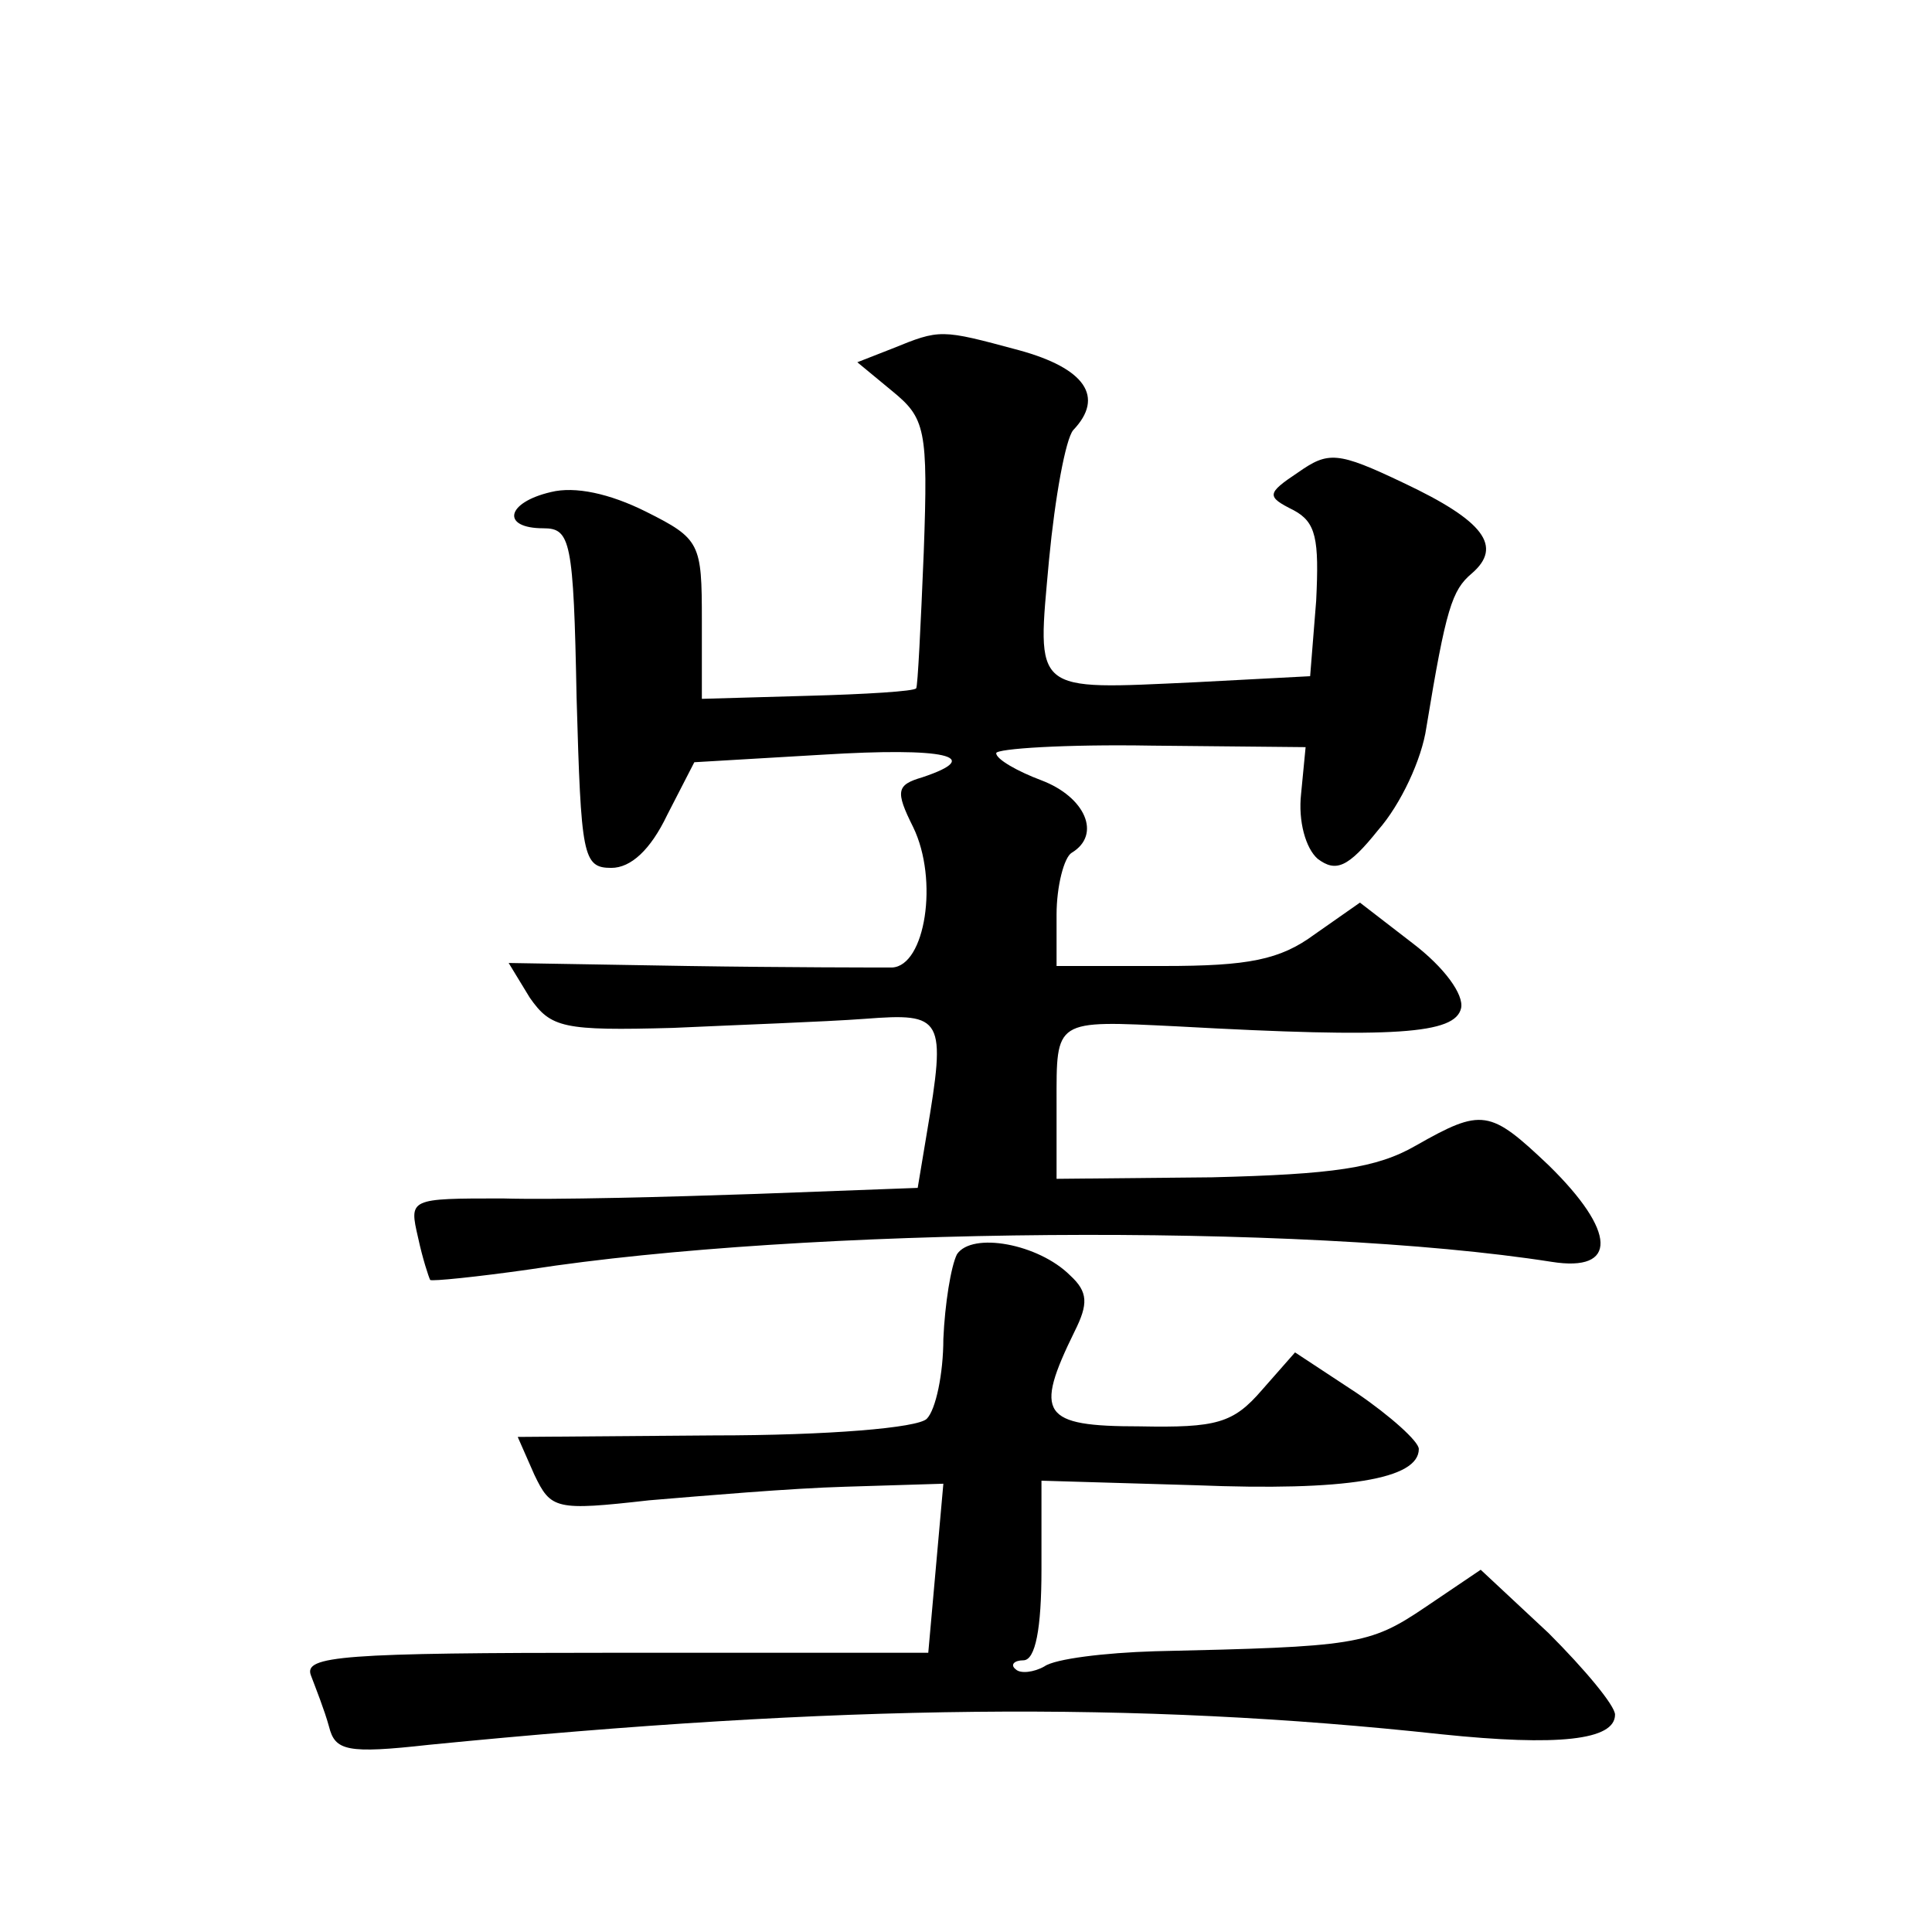
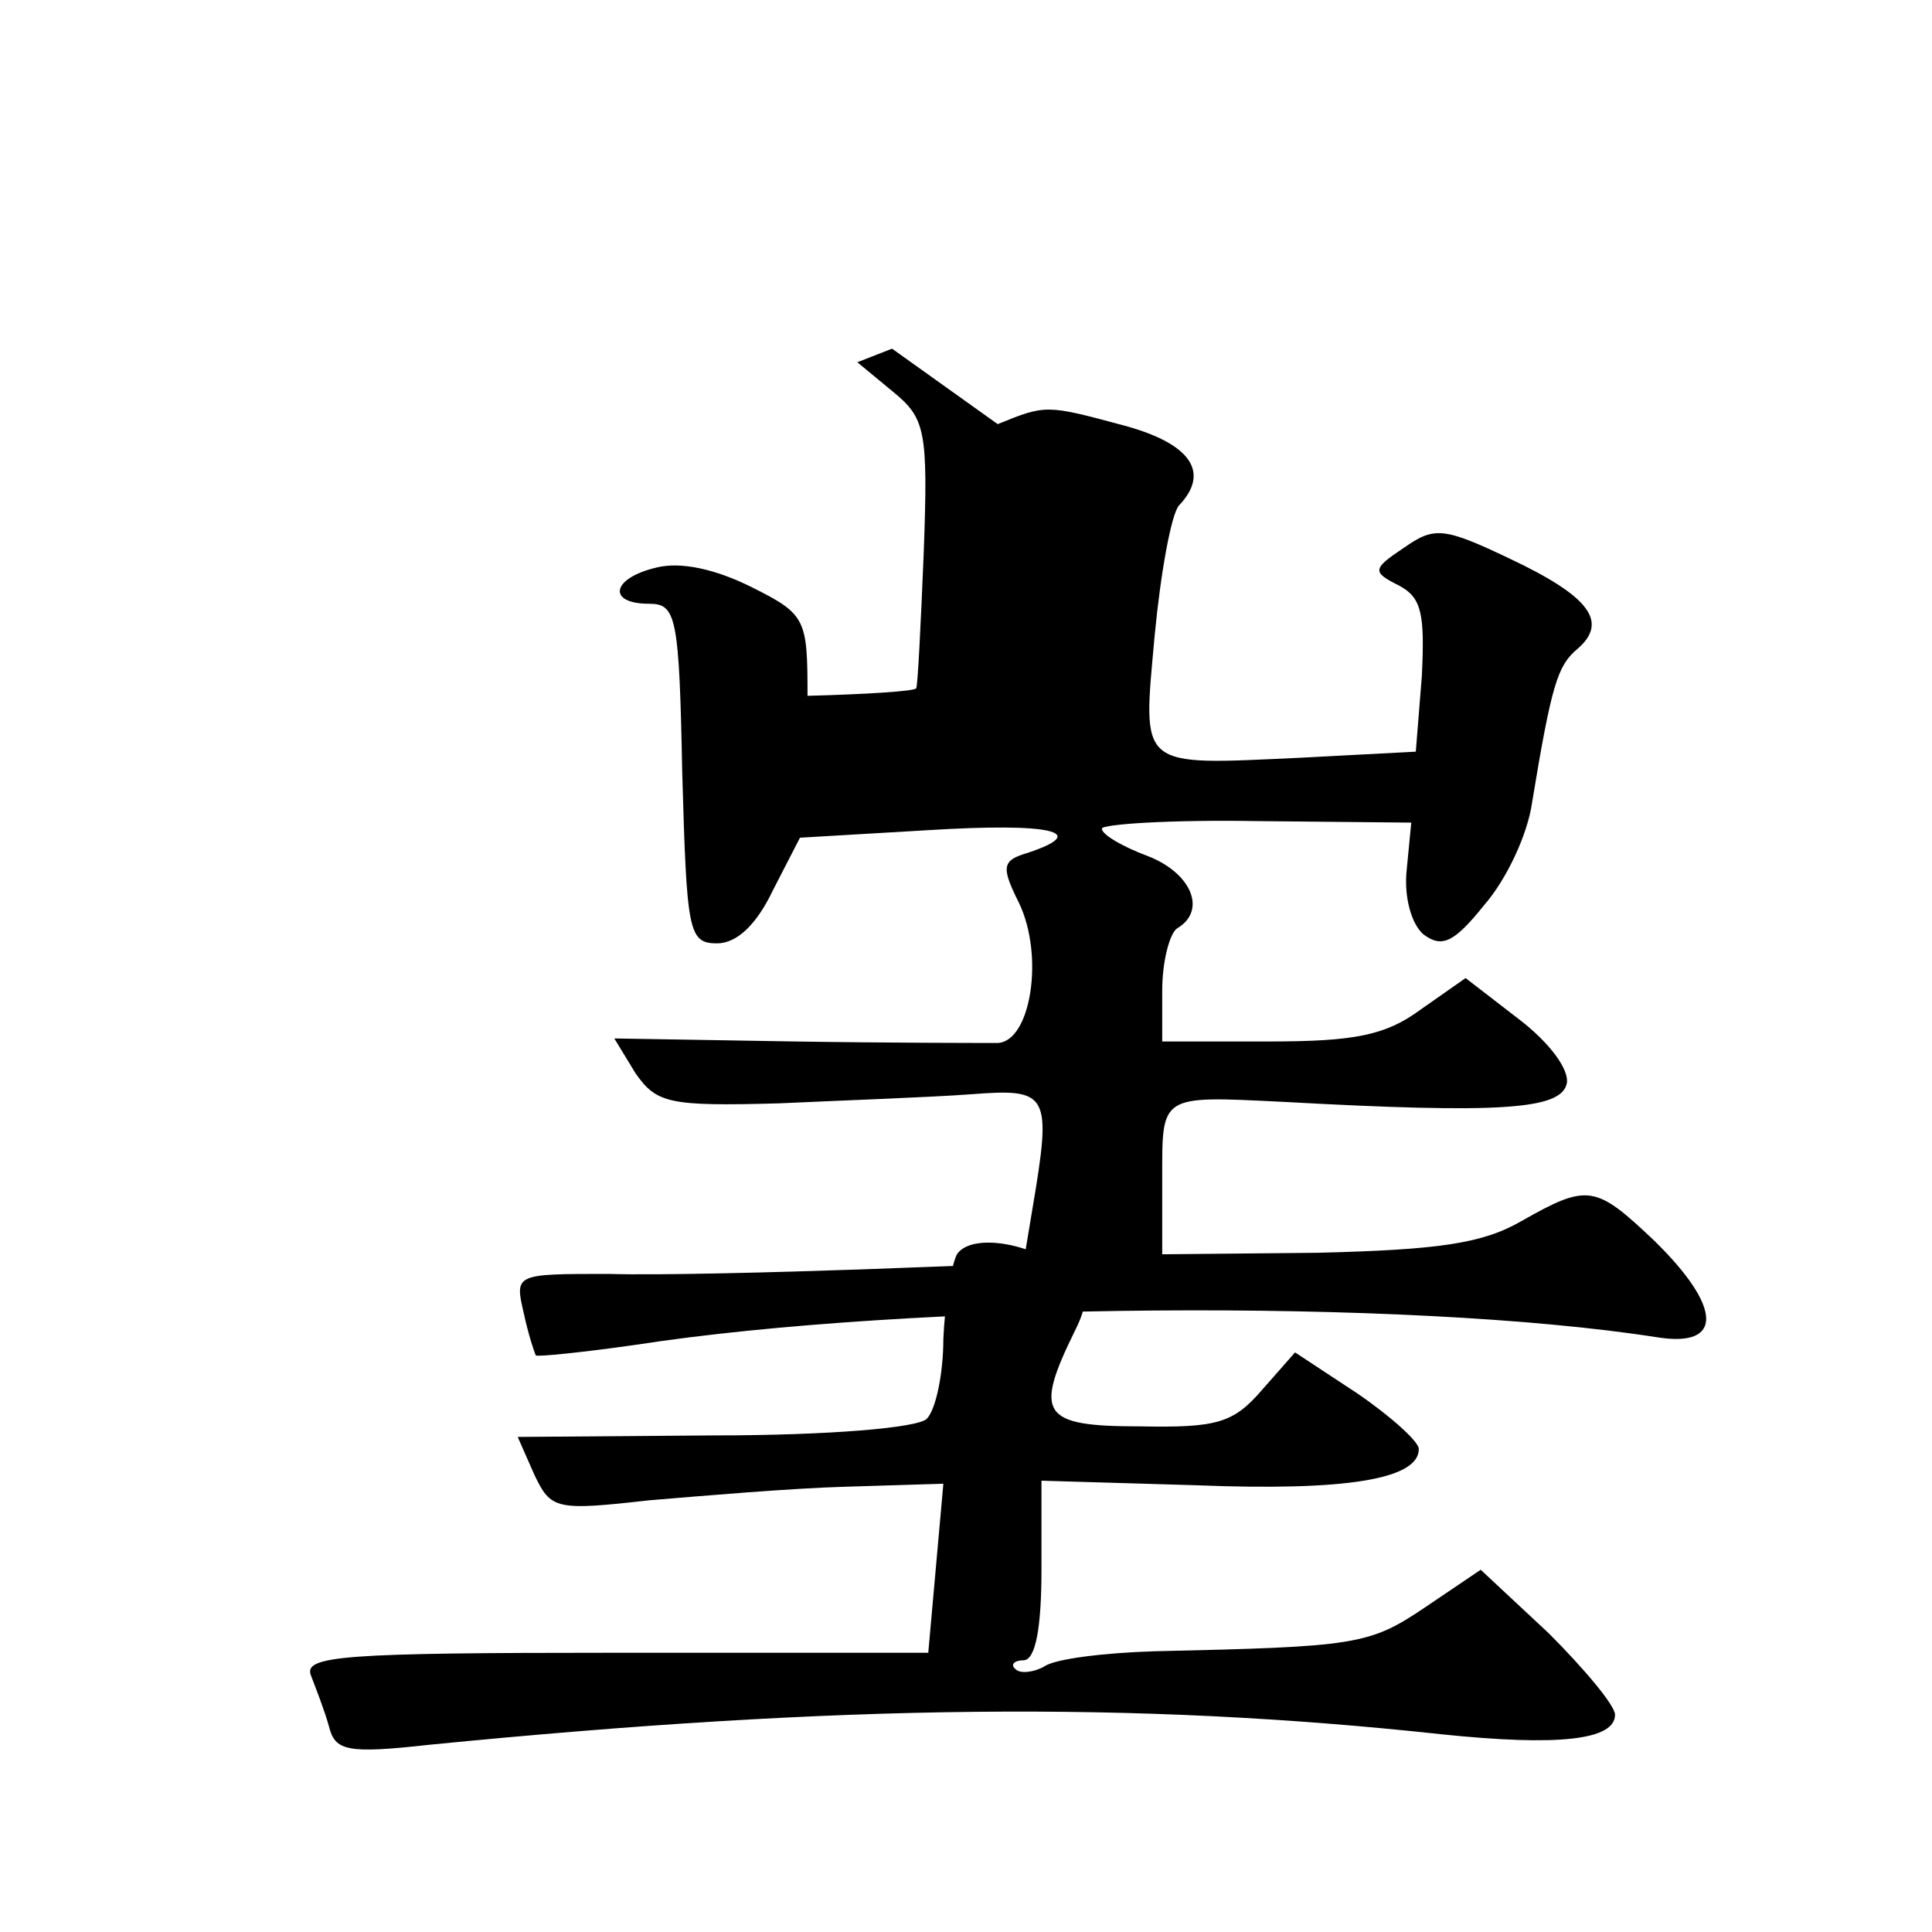
<svg xmlns="http://www.w3.org/2000/svg" version="1.0" width="128pt" height="128pt" viewBox="0 0 128 128" preserveAspectRatio="xMidYMid meet">
  <g transform="translate(0,128) scale(0.1,-0.1)" fill="#0" stroke="none">
-     <path d="M591 1049 l-23 -9 23 -19 c22 -18 24 -25 21 -107 -2 -49 -4 -89 -5 -90 -1 -2 -34 -4 -72 -5 l-70 -2 0 52 c0 51 -1 54 -37 72 -24 12 -47 17 -63 13 -30 -7 -33 -24 -5 -24 18 0 20 -8 22 -112 3 -105 4 -113 23 -113 13 0 26 12 37 35 l18 35 85 5 c81 5 108 -1 66 -15 -17 -5 -18 -9 -6 -33 17 -35 8 -92 -14 -93 -9 0 -70 0 -135 1 l-119 2 14 -23 c14 -20 22 -22 95 -20 43 2 100 4 127 6 52 4 54 1 41 -76 l-6 -36 -107 -4 c-58 -2 -134 -4 -168 -3 -62 0 -62 0 -56 -26 3 -14 7 -26 8 -28 1 -1 31 2 66 7 181 28 511 31 677 5 44 -7 43 20 -2 64 -39 37 -44 38 -88 13 -26 -15 -55 -19 -135 -21 l-103 -1 0 50 c0 56 -2 55 80 51 145 -8 184 -5 188 12 2 9 -11 27 -32 43 l-35 27 -30 -21 c-23 -17 -44 -21 -100 -21 l-71 0 0 34 c0 19 5 38 10 41 20 12 9 37 -20 48 -16 6 -30 14 -30 18 0 3 46 6 103 5 l102 -1 -3 -31 c-2 -18 3 -36 11 -43 12 -9 20 -6 40 19 15 17 29 47 32 68 13 79 17 91 30 102 21 18 8 35 -45 60 -44 21 -50 21 -70 7 -21 -14 -21 -16 -3 -25 15 -8 17 -19 15 -60 l-4 -50 -76 -4 c-109 -5 -105 -8 -97 81 4 42 11 80 16 86 21 22 8 41 -36 53 -52 14 -52 14 -84 1z M634 449 c-4 -8 -8 -33 -9 -56 0 -23 -5 -47 -11 -53 -6 -6 -65 -11 -141 -11 l-130 -1 11 -25 c11 -23 14 -24 76 -17 36 3 94 8 130 9 l65 2 -5 -56 -5 -56 -208 0 c-180 0 -206 -2 -201 -15 3 -8 9 -23 12 -34 4 -16 12 -18 66 -12 273 27 468 29 671 7 77 -8 115 -4 115 13 0 6 -20 30 -44 54 l-45 42 -37 -25 c-37 -25 -46 -26 -179 -29 -33 -1 -66 -5 -73 -10 -7 -4 -16 -5 -19 -2 -4 3 -1 6 5 6 8 0 12 21 12 60 l0 59 102 -3 c100 -4 148 4 148 24 0 5 -19 22 -41 37 l-41 27 -22 -25 c-19 -22 -30 -25 -81 -24 -65 0 -70 8 -43 63 9 18 9 26 -3 37 -21 21 -65 29 -75 14z" />
+     <path d="M591 1049 l-23 -9 23 -19 c22 -18 24 -25 21 -107 -2 -49 -4 -89 -5 -90 -1 -2 -34 -4 -72 -5 c0 51 -1 54 -37 72 -24 12 -47 17 -63 13 -30 -7 -33 -24 -5 -24 18 0 20 -8 22 -112 3 -105 4 -113 23 -113 13 0 26 12 37 35 l18 35 85 5 c81 5 108 -1 66 -15 -17 -5 -18 -9 -6 -33 17 -35 8 -92 -14 -93 -9 0 -70 0 -135 1 l-119 2 14 -23 c14 -20 22 -22 95 -20 43 2 100 4 127 6 52 4 54 1 41 -76 l-6 -36 -107 -4 c-58 -2 -134 -4 -168 -3 -62 0 -62 0 -56 -26 3 -14 7 -26 8 -28 1 -1 31 2 66 7 181 28 511 31 677 5 44 -7 43 20 -2 64 -39 37 -44 38 -88 13 -26 -15 -55 -19 -135 -21 l-103 -1 0 50 c0 56 -2 55 80 51 145 -8 184 -5 188 12 2 9 -11 27 -32 43 l-35 27 -30 -21 c-23 -17 -44 -21 -100 -21 l-71 0 0 34 c0 19 5 38 10 41 20 12 9 37 -20 48 -16 6 -30 14 -30 18 0 3 46 6 103 5 l102 -1 -3 -31 c-2 -18 3 -36 11 -43 12 -9 20 -6 40 19 15 17 29 47 32 68 13 79 17 91 30 102 21 18 8 35 -45 60 -44 21 -50 21 -70 7 -21 -14 -21 -16 -3 -25 15 -8 17 -19 15 -60 l-4 -50 -76 -4 c-109 -5 -105 -8 -97 81 4 42 11 80 16 86 21 22 8 41 -36 53 -52 14 -52 14 -84 1z M634 449 c-4 -8 -8 -33 -9 -56 0 -23 -5 -47 -11 -53 -6 -6 -65 -11 -141 -11 l-130 -1 11 -25 c11 -23 14 -24 76 -17 36 3 94 8 130 9 l65 2 -5 -56 -5 -56 -208 0 c-180 0 -206 -2 -201 -15 3 -8 9 -23 12 -34 4 -16 12 -18 66 -12 273 27 468 29 671 7 77 -8 115 -4 115 13 0 6 -20 30 -44 54 l-45 42 -37 -25 c-37 -25 -46 -26 -179 -29 -33 -1 -66 -5 -73 -10 -7 -4 -16 -5 -19 -2 -4 3 -1 6 5 6 8 0 12 21 12 60 l0 59 102 -3 c100 -4 148 4 148 24 0 5 -19 22 -41 37 l-41 27 -22 -25 c-19 -22 -30 -25 -81 -24 -65 0 -70 8 -43 63 9 18 9 26 -3 37 -21 21 -65 29 -75 14z" />
  </g>
</svg>